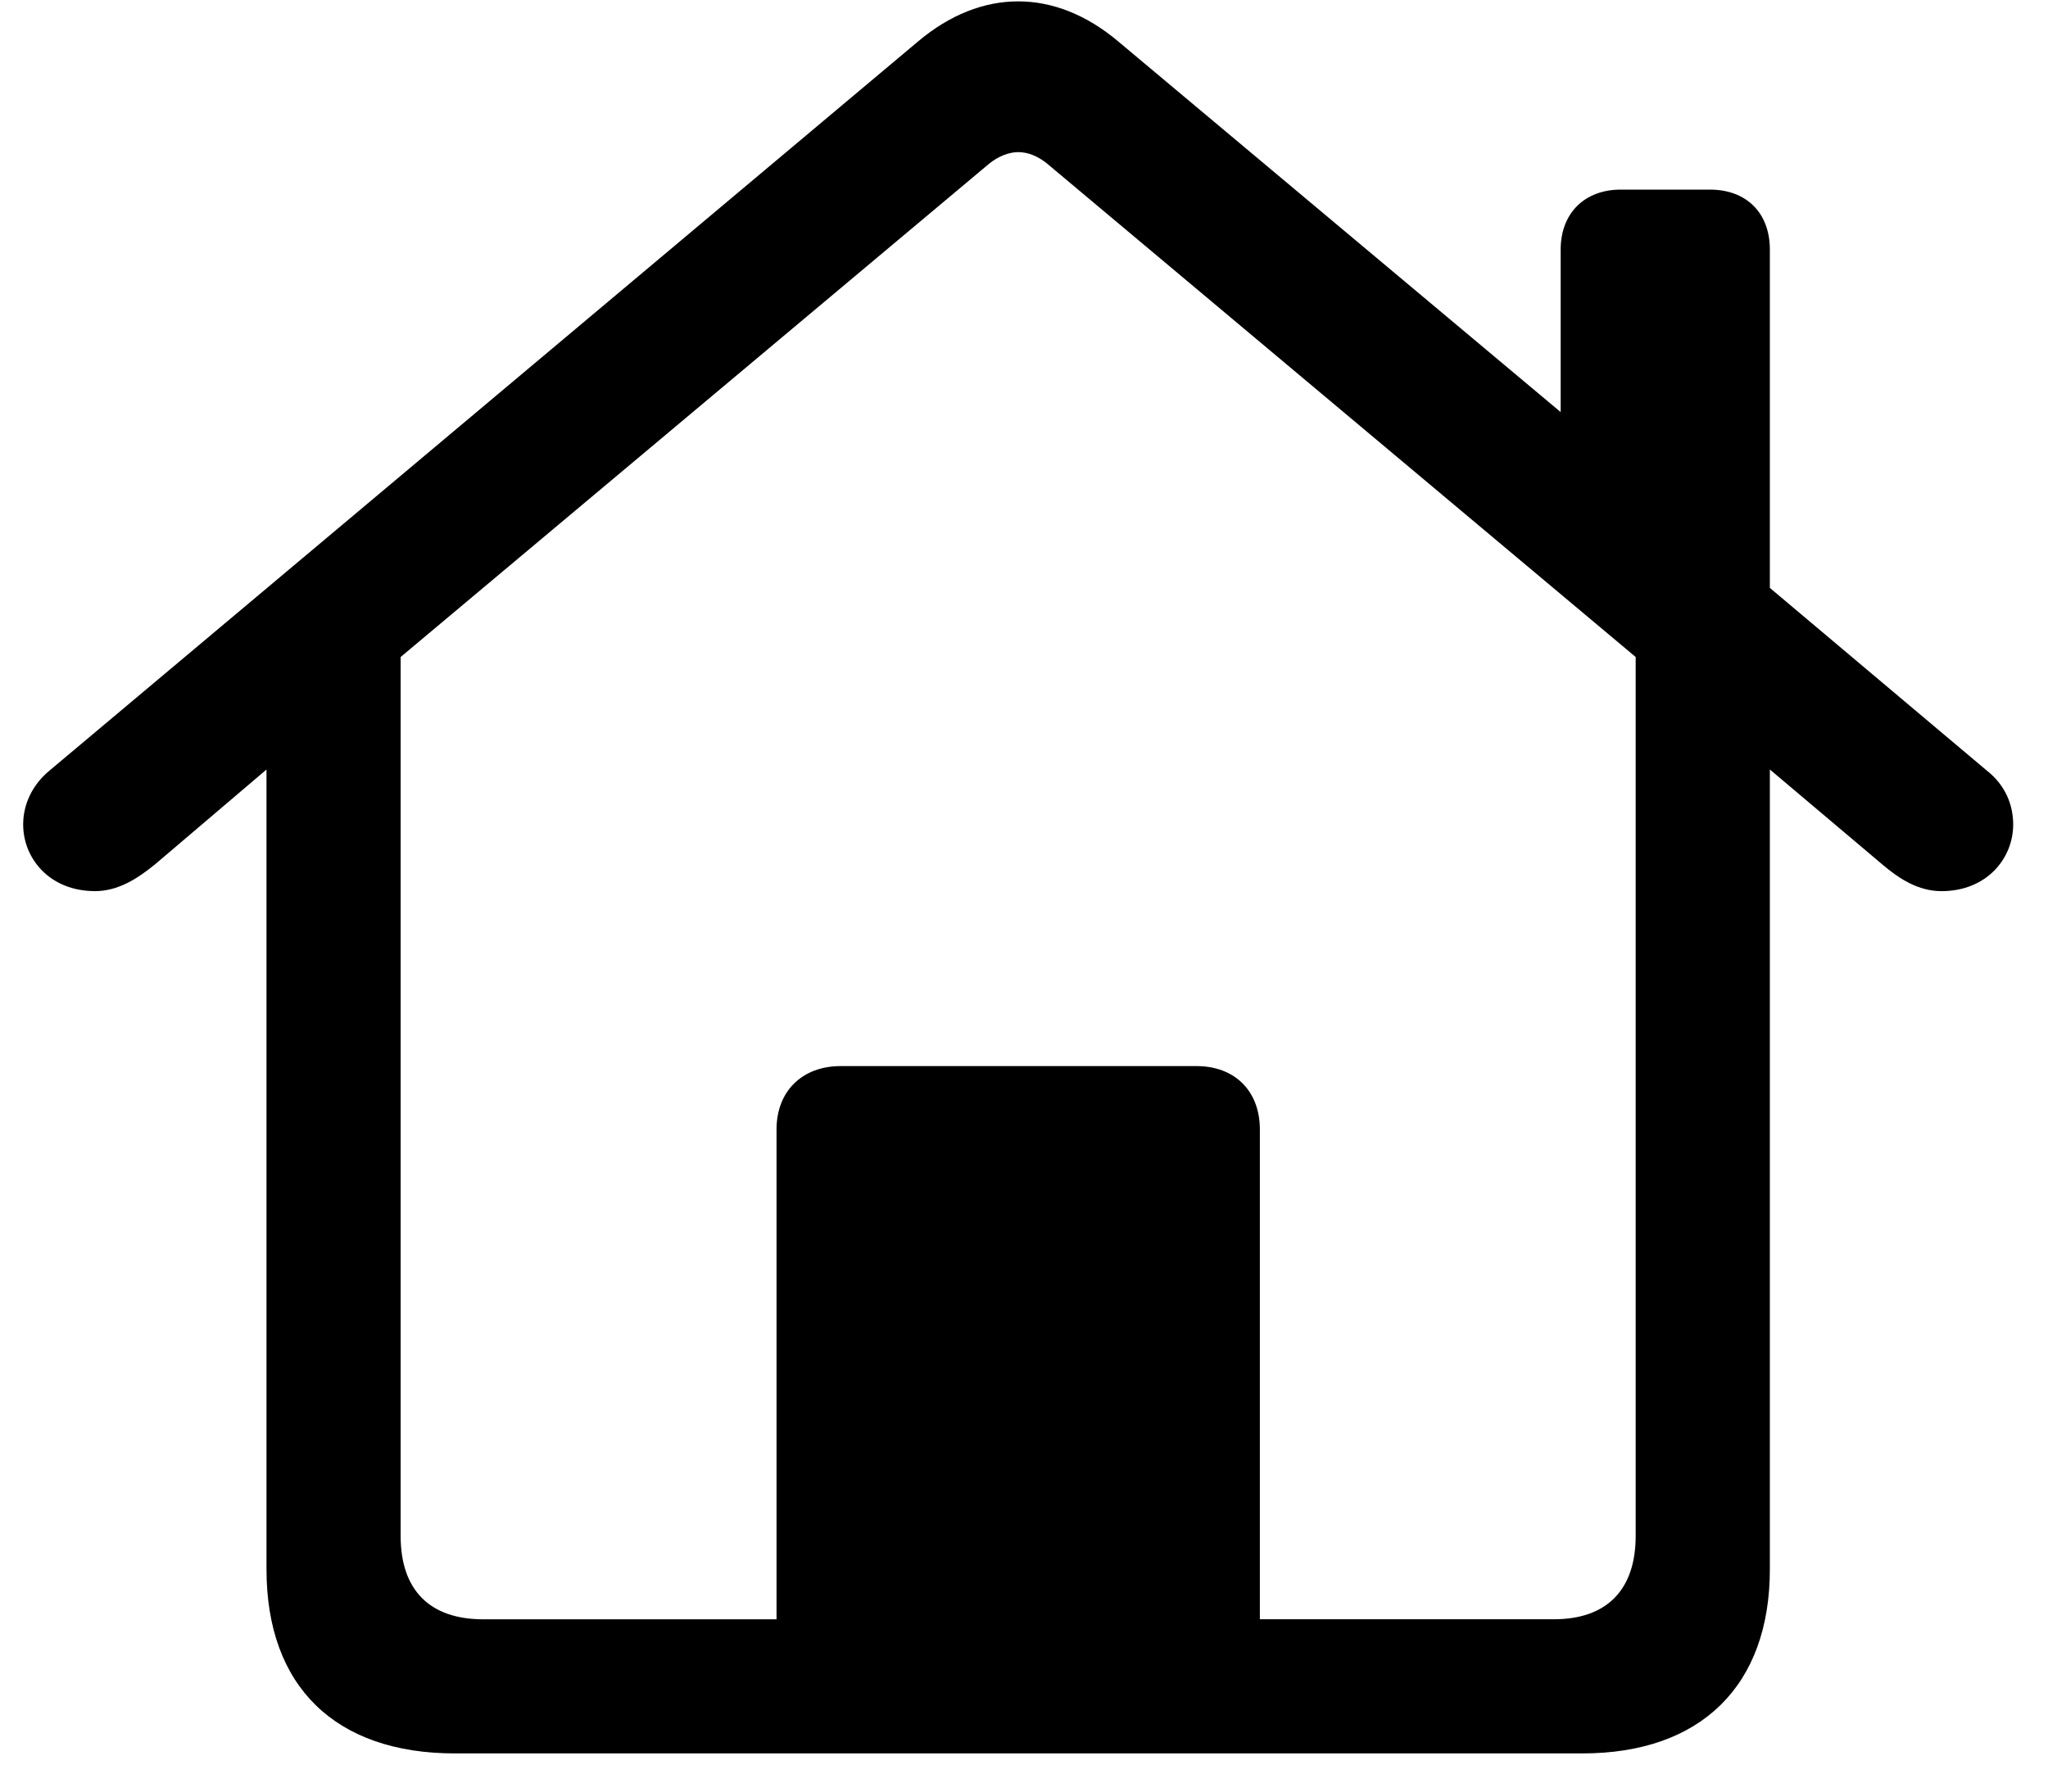
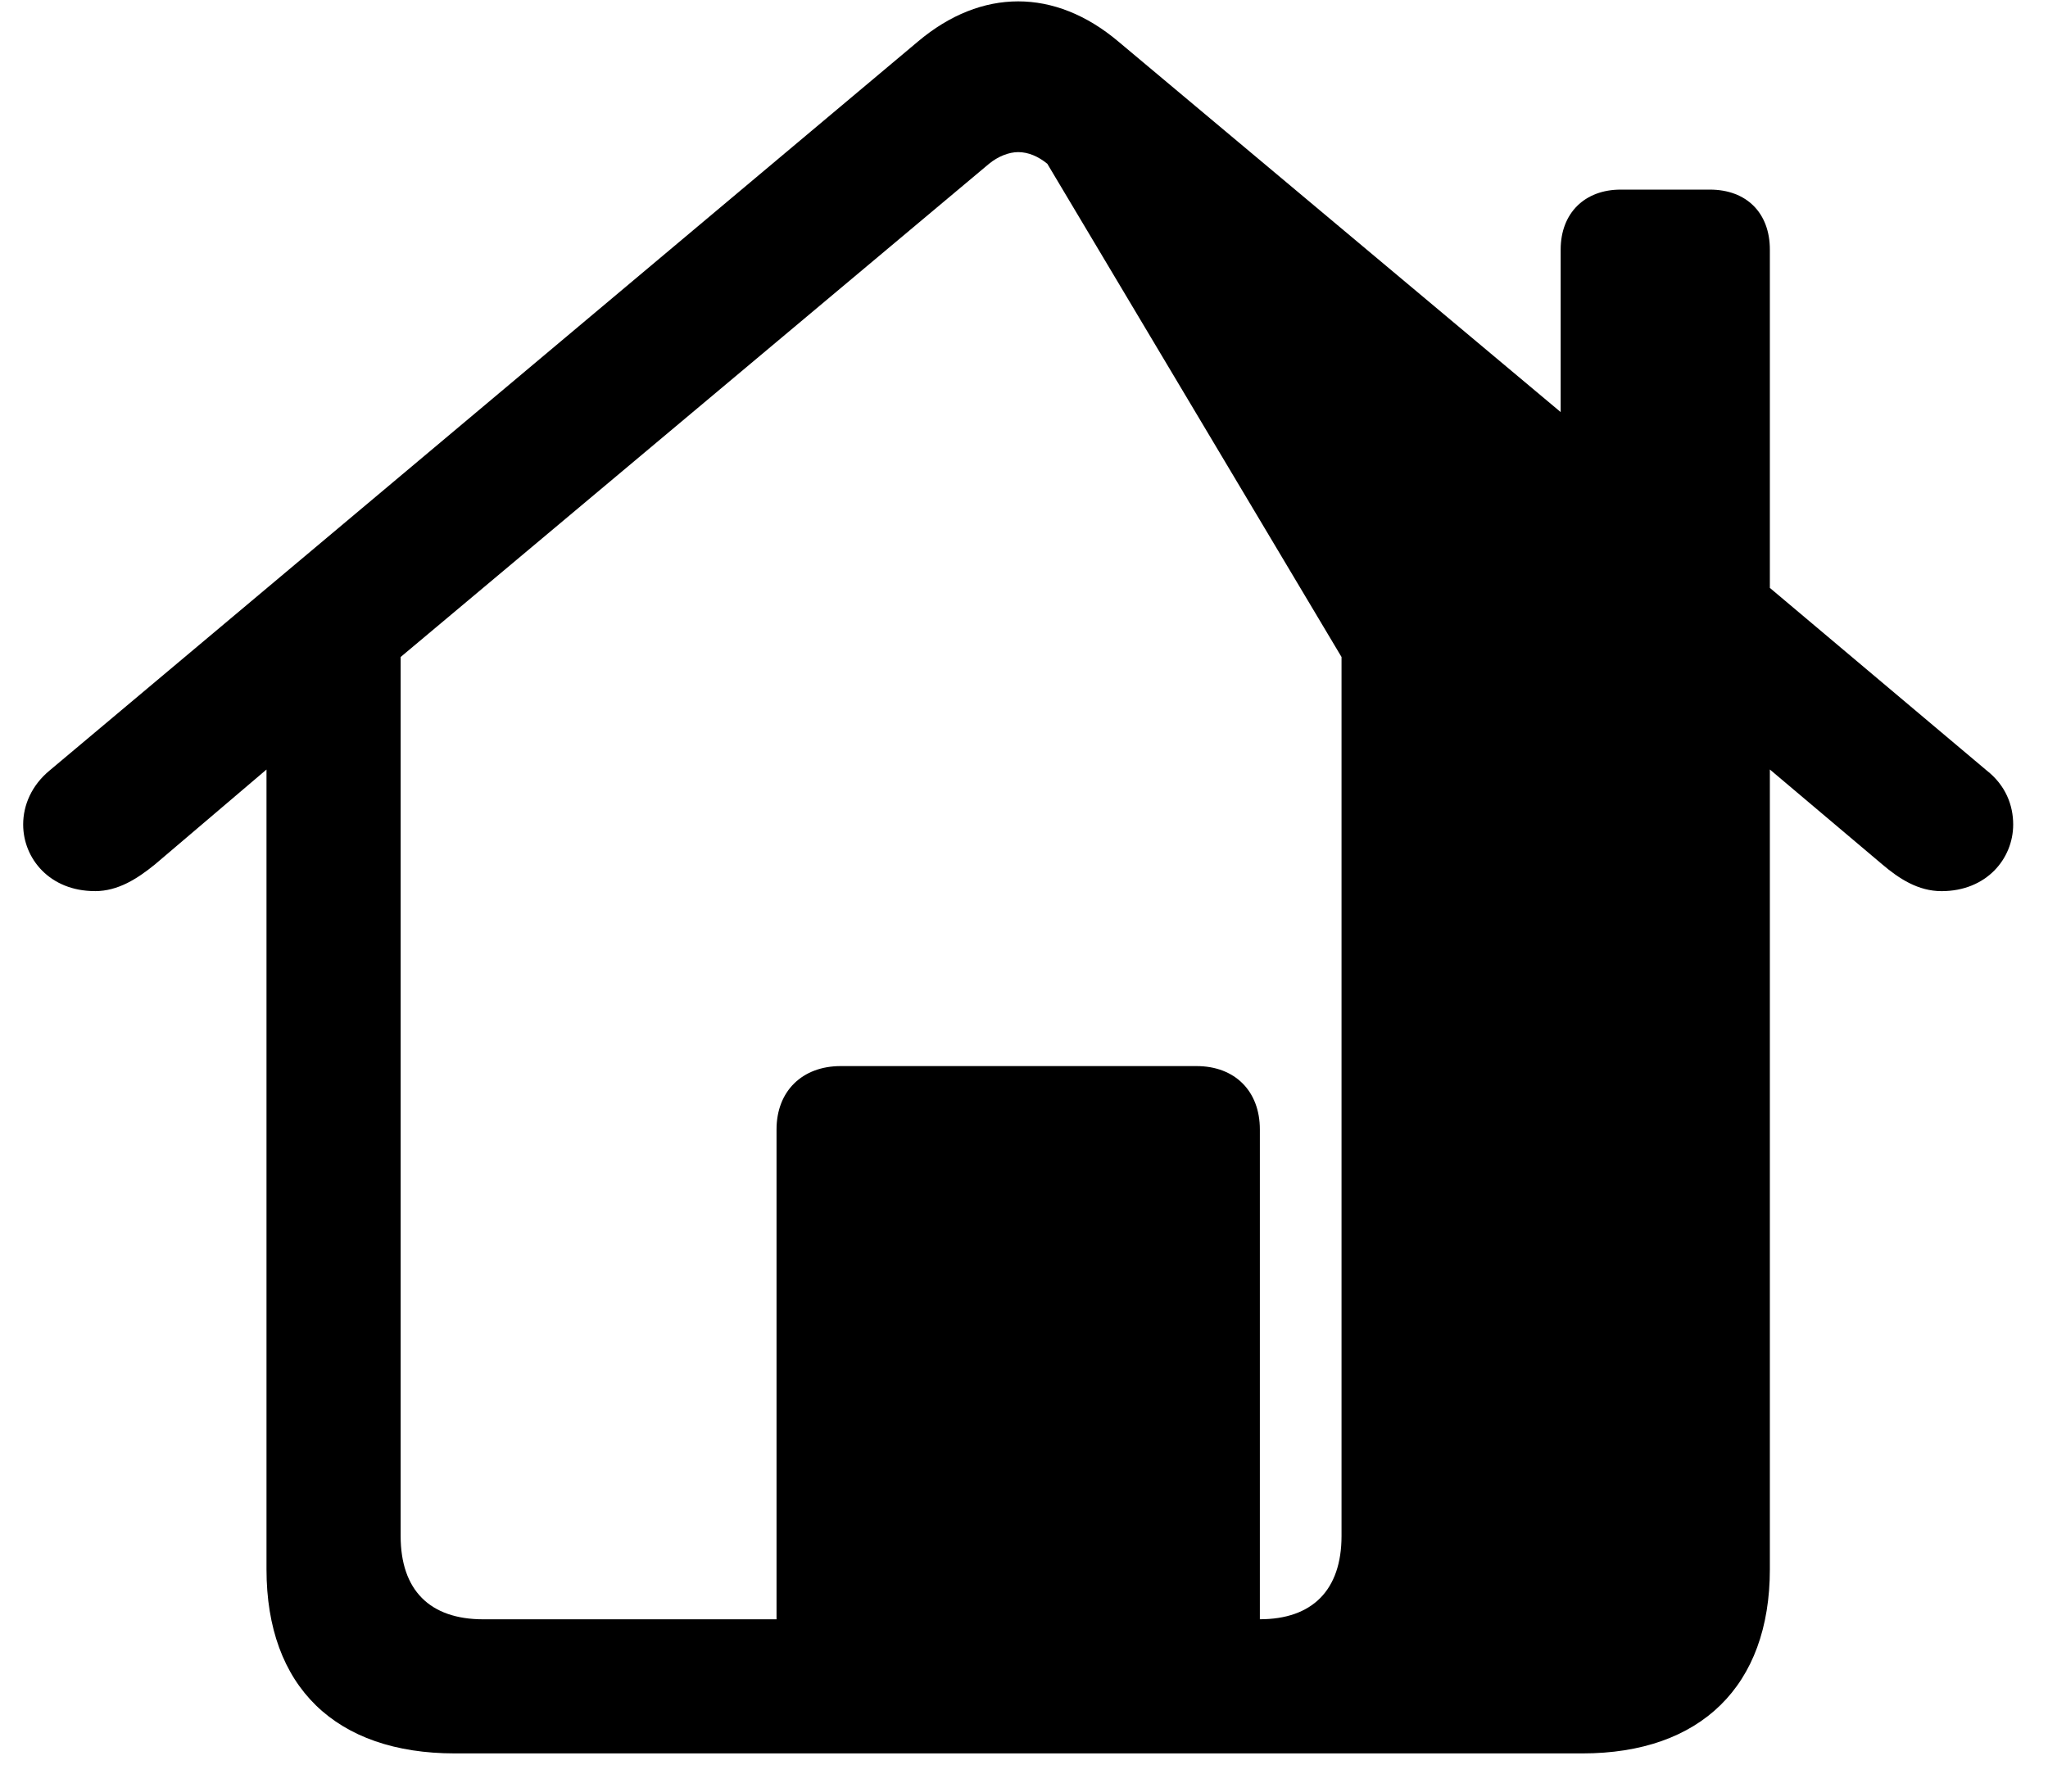
<svg xmlns="http://www.w3.org/2000/svg" width="48" height="42" fill="none">
-   <path fill="#000" d="M2.223 20.89c-1.055 0-1.68-.761-1.68-1.562 0-.45.196-.918.625-1.27L21.52.969c.742-.624 1.543-.937 2.344-.937.8 0 1.601.313 2.343.938l10.371 8.69V5.852c0-.86.567-1.407 1.407-1.407h2.09c.859 0 1.406.547 1.406 1.407v7.93l5.078 4.277c.45.351.625.82.625 1.27 0 .8-.625 1.562-1.68 1.562-.547 0-.996-.293-1.386-.625l-2.637-2.227v18.75c0 2.734-1.621 4.316-4.395 4.316H10.661c-2.794 0-4.415-1.562-4.415-4.316V18.04L3.63 20.266c-.41.332-.86.625-1.406.625Zm27.305 5.587V37.96h6.894c1.23 0 1.914-.684 1.914-1.953V15.402L24.547 3.84c-.215-.176-.449-.274-.683-.274-.215 0-.47.098-.684.274L9.39 15.402v20.606c0 1.27.684 1.953 1.934 1.953H18.2V26.477c0-.899.605-1.485 1.503-1.485h8.34c.899 0 1.485.586 1.485 1.485Z" />
+   <path fill="#000" d="M2.223 20.89c-1.055 0-1.68-.761-1.68-1.562 0-.45.196-.918.625-1.27L21.52.969c.742-.624 1.543-.937 2.344-.937.8 0 1.601.313 2.343.938l10.371 8.69V5.852c0-.86.567-1.407 1.407-1.407h2.09c.859 0 1.406.547 1.406 1.407v7.93l5.078 4.277c.45.351.625.82.625 1.27 0 .8-.625 1.562-1.68 1.562-.547 0-.996-.293-1.386-.625l-2.637-2.227v18.75c0 2.734-1.621 4.316-4.395 4.316H10.661c-2.794 0-4.415-1.562-4.415-4.316V18.04L3.63 20.266c-.41.332-.86.625-1.406.625Zm27.305 5.587V37.96c1.23 0 1.914-.684 1.914-1.953V15.402L24.547 3.84c-.215-.176-.449-.274-.683-.274-.215 0-.47.098-.684.274L9.39 15.402v20.606c0 1.27.684 1.953 1.934 1.953H18.2V26.477c0-.899.605-1.485 1.503-1.485h8.34c.899 0 1.485.586 1.485 1.485Z" />
</svg>